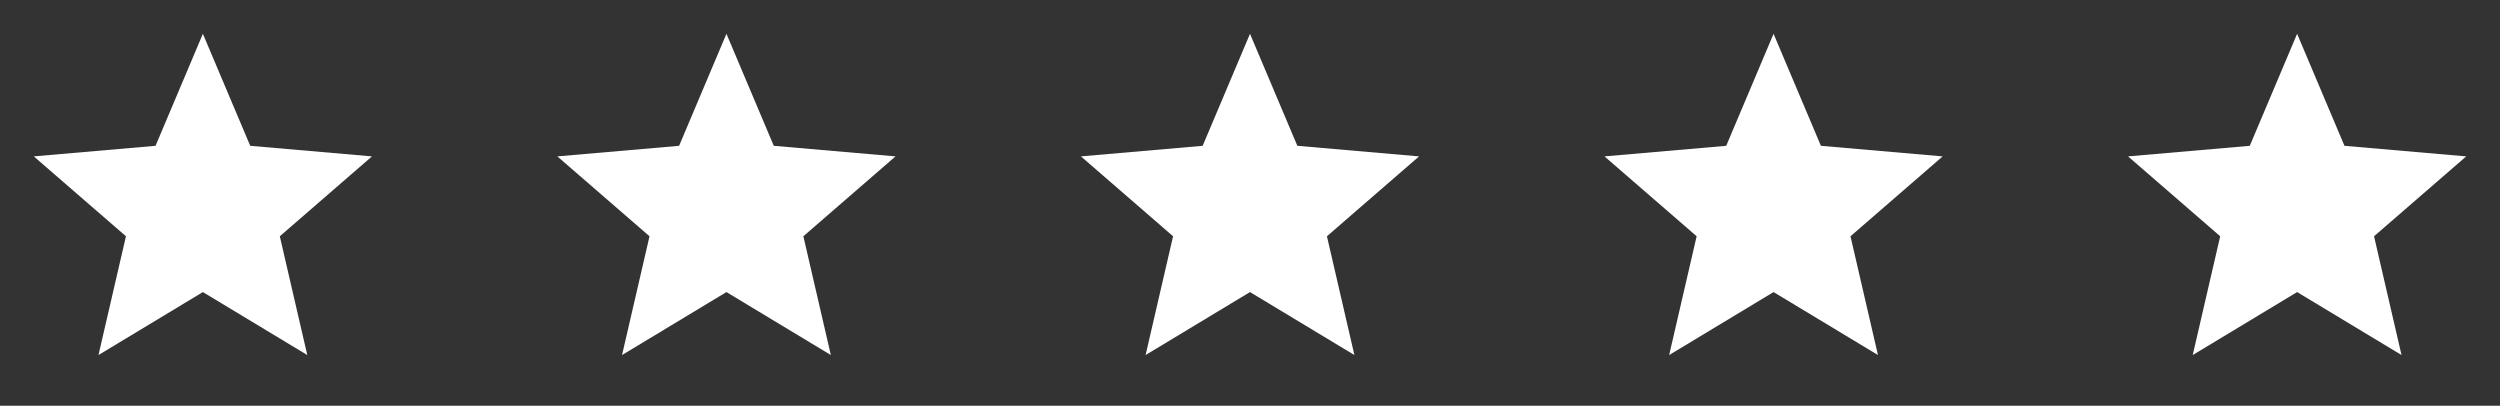
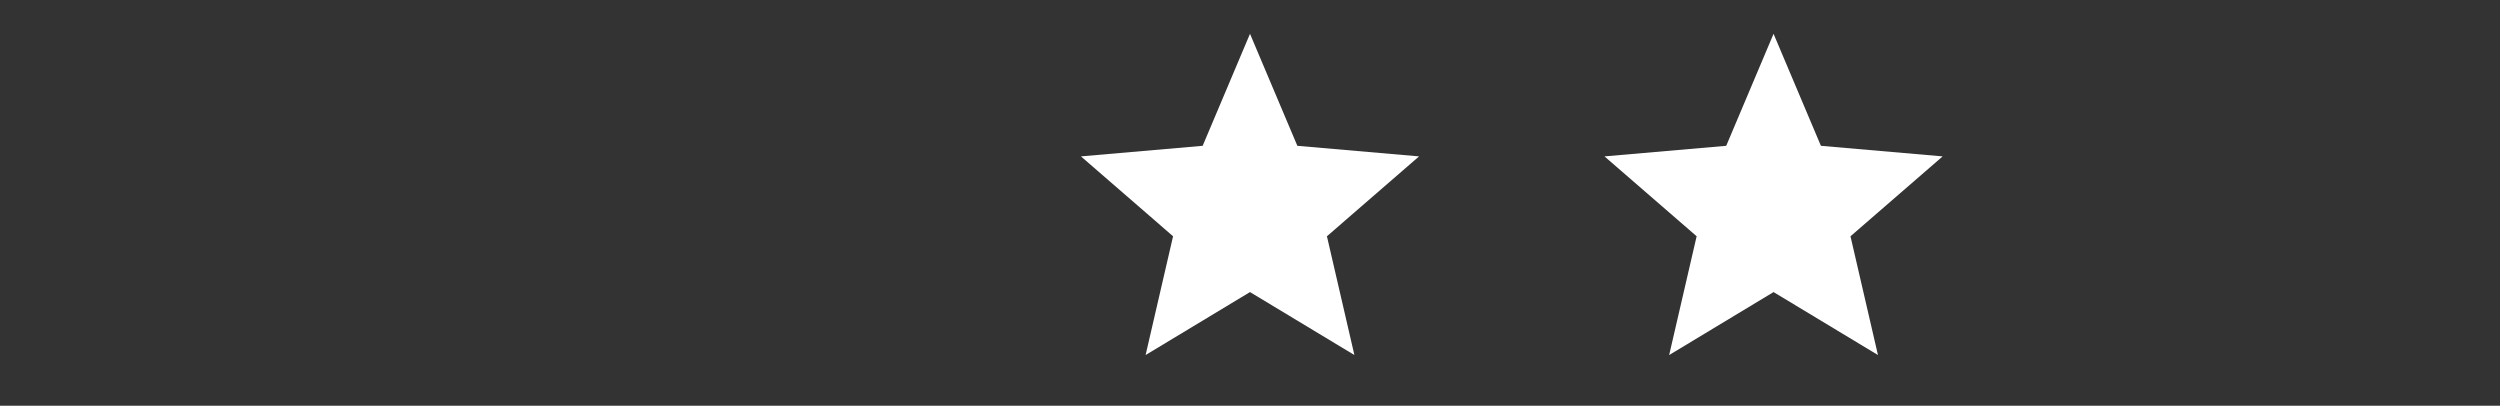
<svg xmlns="http://www.w3.org/2000/svg" width="191" height="31" viewBox="0 0 191 31" fill="none">
  <rect x="0" y="0" width="191" height="31" fill="#333333" stroke="none" />
-   <path d="M7.524 27.125L9.623 18.051L2.583 11.948L11.883 11.14L15.5 2.583L19.117 11.14L28.417 11.948L21.377 18.051L23.476 27.125L15.5 22.314L7.524 27.125Z" fill="white" />
-   <path d="M47.524 27.125L49.623 18.051L42.583 11.948L51.883 11.14L55.5 2.583L59.117 11.14L68.417 11.948L61.377 18.051L63.476 27.125L55.5 22.314L47.524 27.125Z" fill="white" />
  <path d="M87.524 27.125L89.623 18.051L82.583 11.948L91.883 11.14L95.5 2.583L99.117 11.14L108.417 11.948L101.377 18.051L103.476 27.125L95.5 22.314L87.524 27.125Z" fill="white" />
  <path d="M127.524 27.125L129.623 18.051L122.583 11.948L131.883 11.14L135.5 2.583L139.117 11.14L148.417 11.948L141.377 18.051L143.476 27.125L135.5 22.314L127.524 27.125Z" fill="white" />
-   <path d="M167.524 27.125L169.623 18.051L162.583 11.948L171.883 11.14L175.5 2.583L179.117 11.14L188.417 11.948L181.377 18.051L183.476 27.125L175.5 22.314L167.524 27.125Z" fill="white" />
</svg>